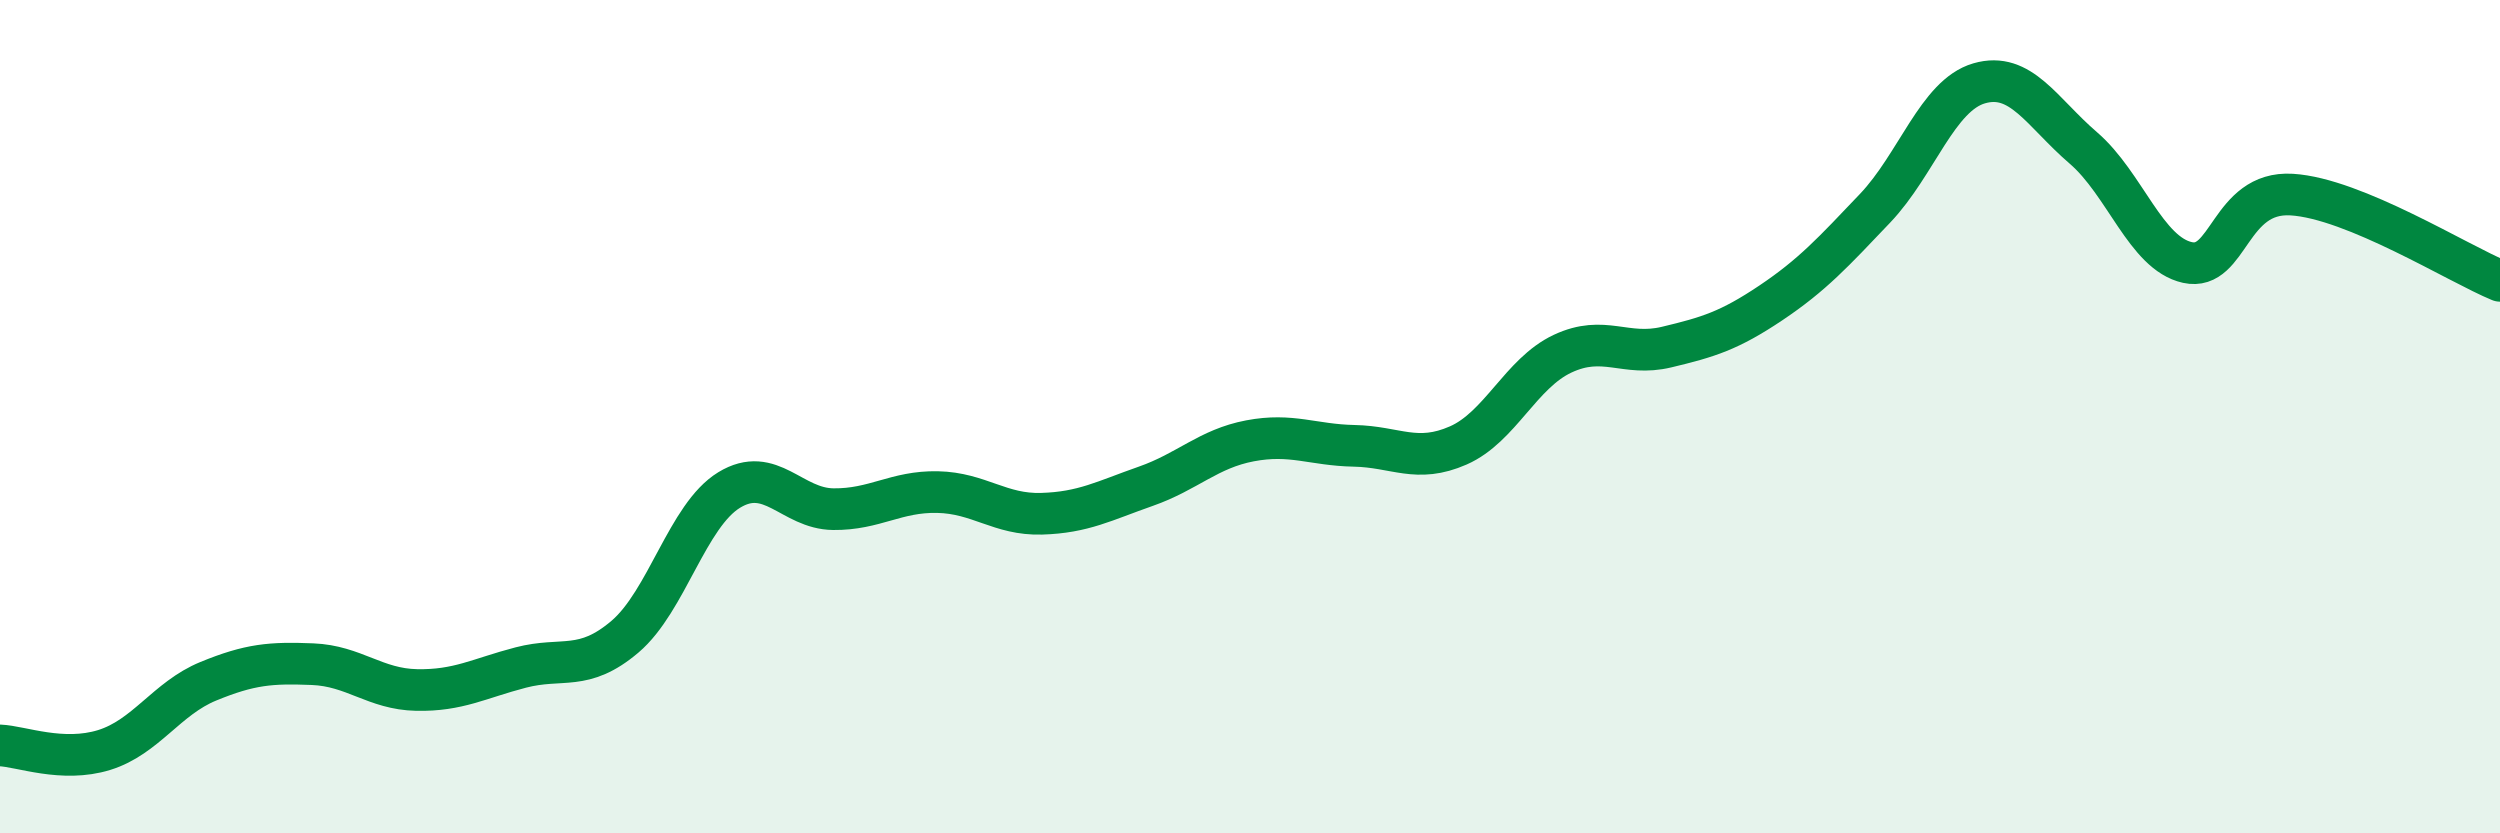
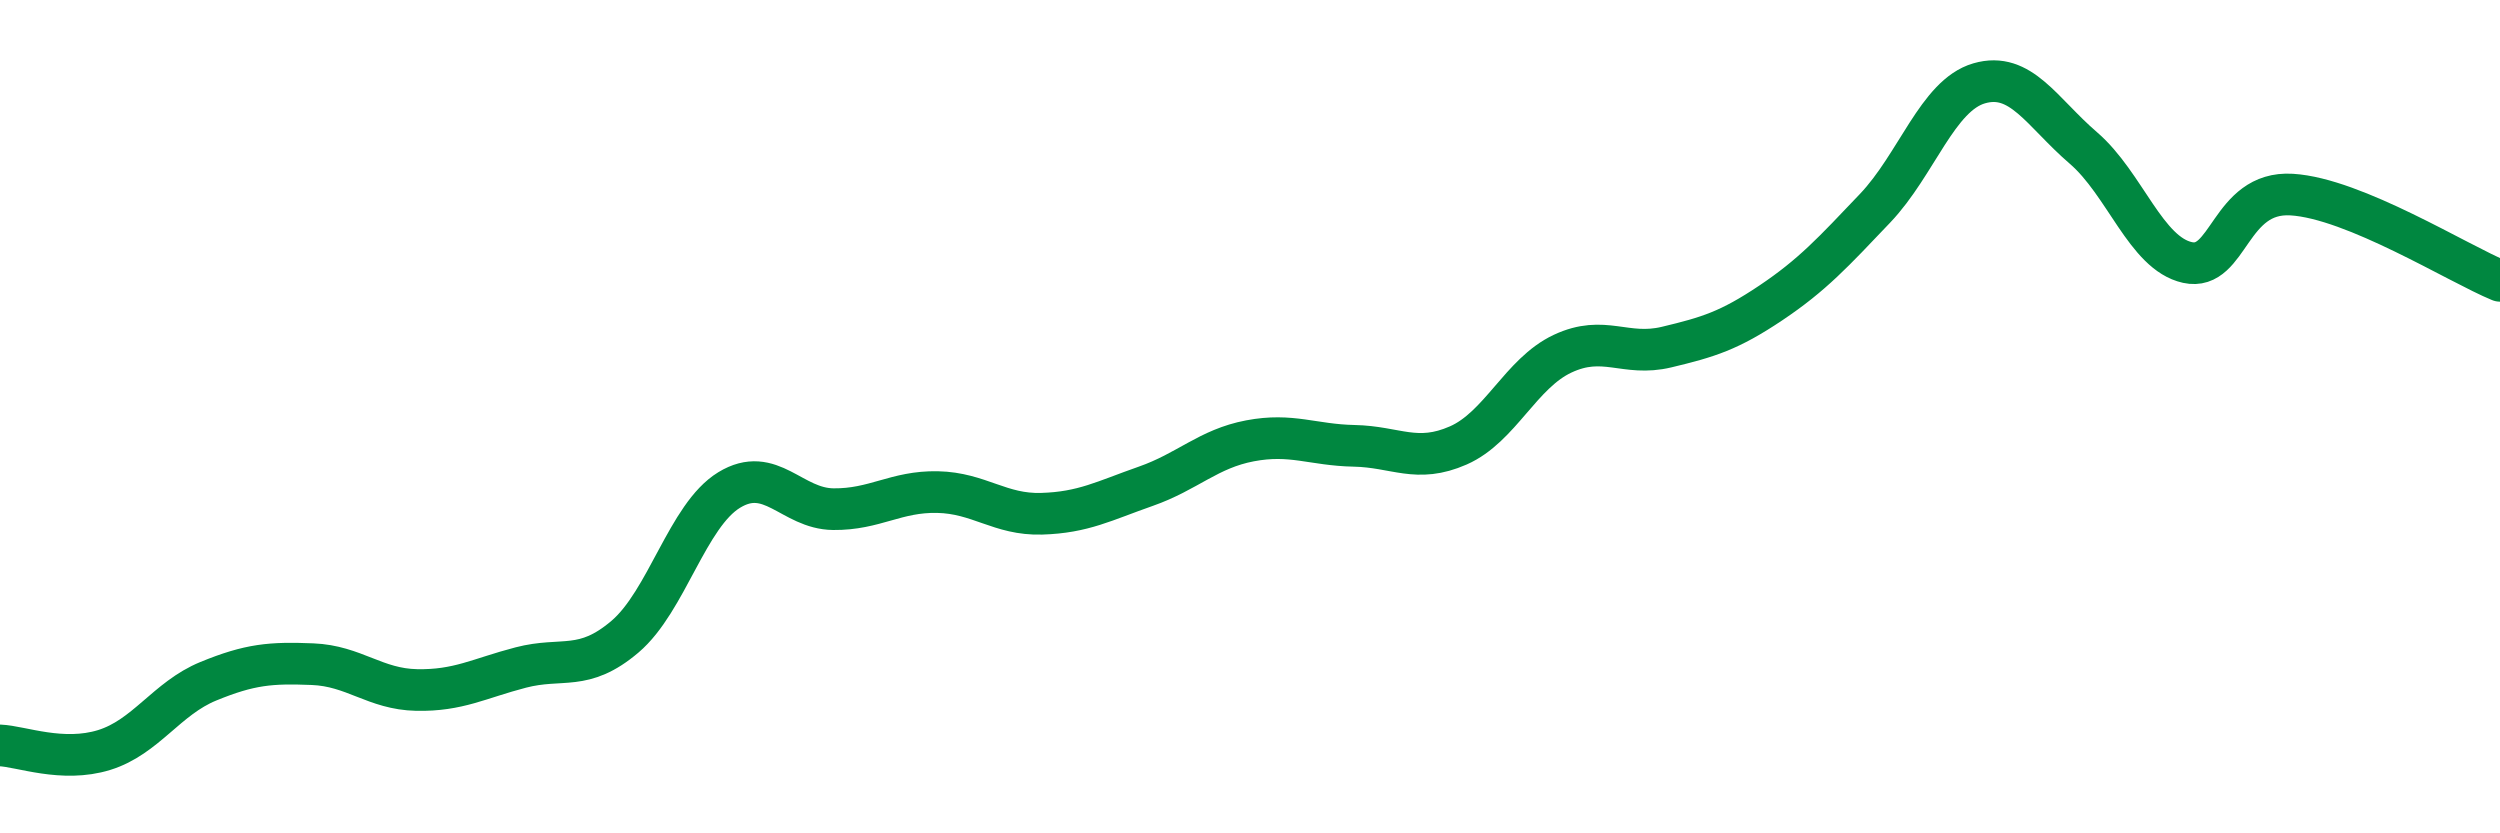
<svg xmlns="http://www.w3.org/2000/svg" width="60" height="20" viewBox="0 0 60 20">
-   <path d="M 0,17.89 C 0.5,17.91 1.5,18.31 2.5,18 C 3.5,17.69 4,16.76 5,16.35 C 6,15.94 6.5,15.9 7.5,15.94 C 8.5,15.98 9,16.54 10,16.56 C 11,16.58 11.5,16.28 12.5,16.02 C 13.5,15.76 14,16.13 15,15.28 C 16,14.43 16.5,12.37 17.5,11.76 C 18.5,11.15 19,12.21 20,12.22 C 21,12.23 21.5,11.79 22.5,11.81 C 23.5,11.83 24,12.36 25,12.33 C 26,12.3 26.5,12.02 27.5,11.67 C 28.5,11.32 29,10.77 30,10.58 C 31,10.39 31.5,10.68 32.5,10.7 C 33.5,10.72 34,11.13 35,10.69 C 36,10.25 36.5,8.96 37.5,8.49 C 38.5,8.02 39,8.57 40,8.33 C 41,8.09 41.5,7.94 42.5,7.27 C 43.5,6.6 44,6.05 45,5 C 46,3.95 46.5,2.29 47.5,2 C 48.5,1.71 49,2.69 50,3.55 C 51,4.41 51.5,6.08 52.5,6.3 C 53.5,6.52 53.5,4.58 55,4.67 C 56.5,4.76 59,6.33 60,6.74L60 20L0 20Z" fill="#008740" opacity="0.1" stroke-linecap="round" stroke-linejoin="round" />
  <path d="M 0,17.89 C 0.5,17.91 1.5,18.31 2.5,18 C 3.5,17.69 4,16.76 5,16.35 C 6,15.94 6.5,15.9 7.5,15.94 C 8.5,15.98 9,16.54 10,16.56 C 11,16.58 11.5,16.28 12.5,16.02 C 13.5,15.76 14,16.13 15,15.28 C 16,14.43 16.5,12.37 17.5,11.76 C 18.5,11.15 19,12.21 20,12.22 C 21,12.23 21.5,11.79 22.5,11.81 C 23.5,11.83 24,12.36 25,12.33 C 26,12.3 26.5,12.02 27.5,11.67 C 28.5,11.32 29,10.77 30,10.58 C 31,10.39 31.5,10.68 32.5,10.7 C 33.5,10.72 34,11.13 35,10.69 C 36,10.25 36.5,8.96 37.5,8.49 C 38.5,8.02 39,8.57 40,8.33 C 41,8.09 41.5,7.94 42.5,7.27 C 43.5,6.6 44,6.05 45,5 C 46,3.95 46.5,2.29 47.5,2 C 48.5,1.71 49,2.69 50,3.55 C 51,4.41 51.5,6.08 52.5,6.3 C 53.5,6.52 53.5,4.58 55,4.67 C 56.5,4.76 59,6.33 60,6.74" stroke="#008740" stroke-width="1" fill="none" stroke-linecap="round" stroke-linejoin="round" />
</svg>